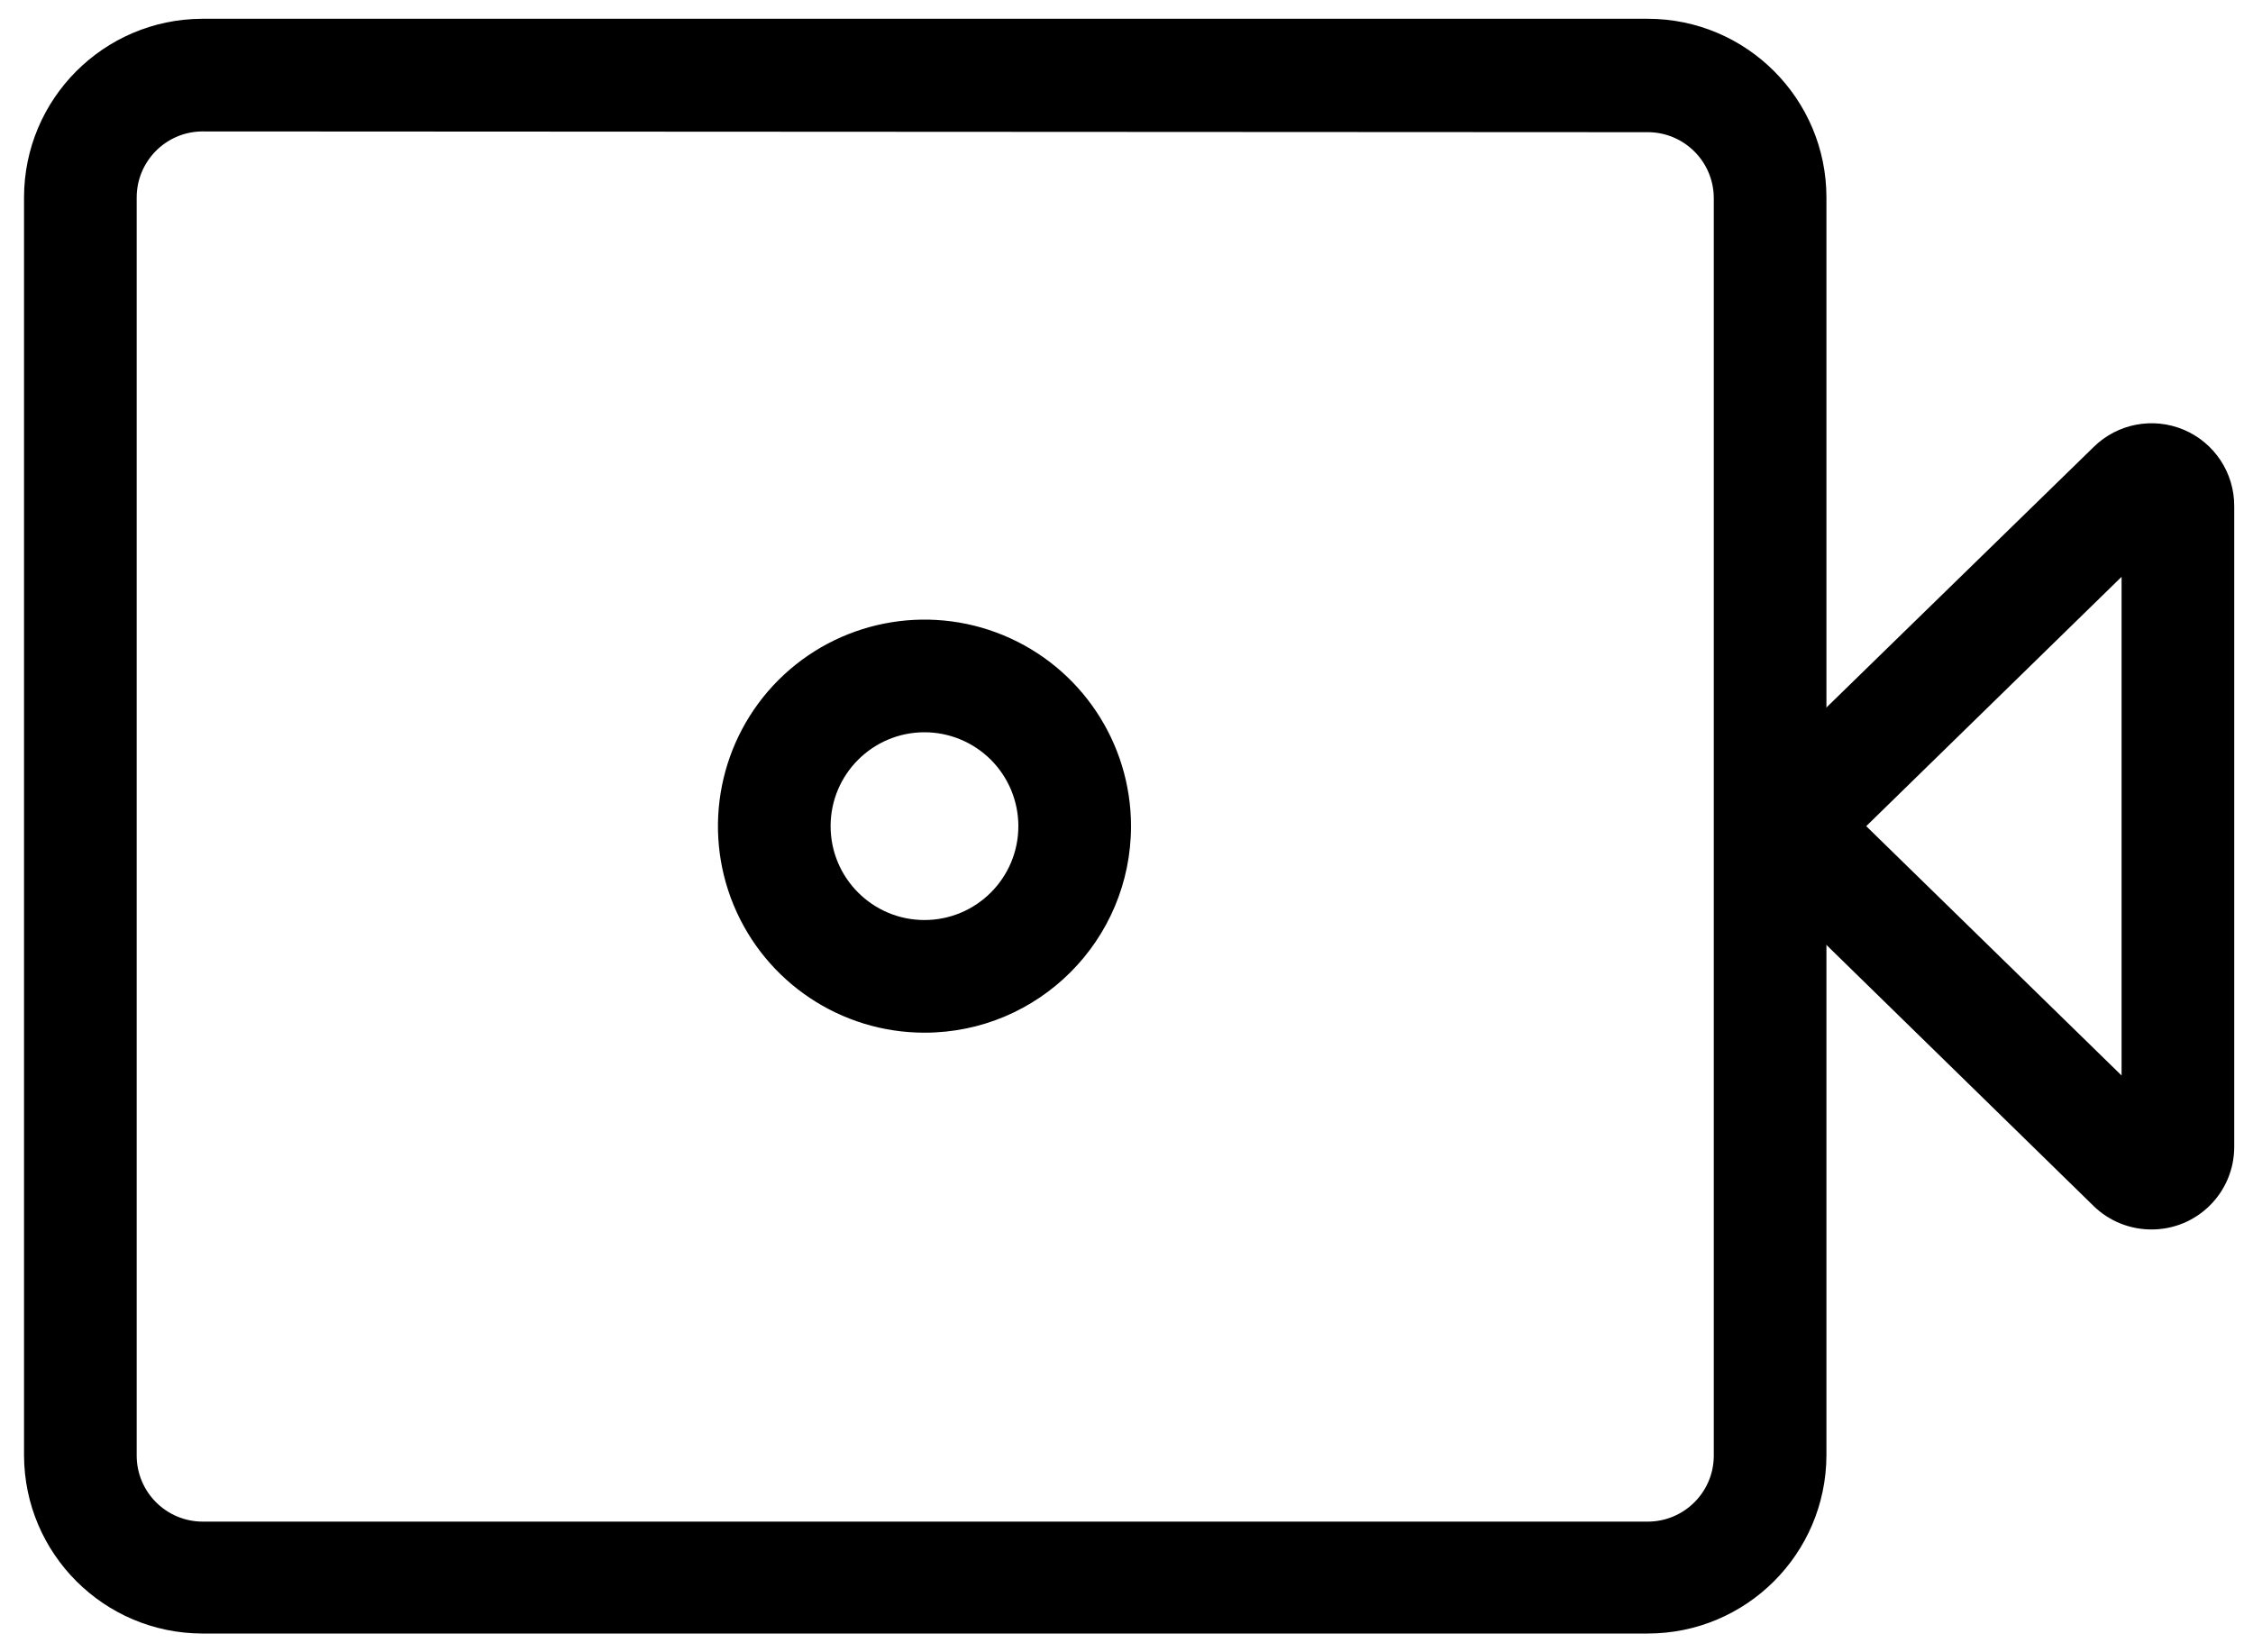
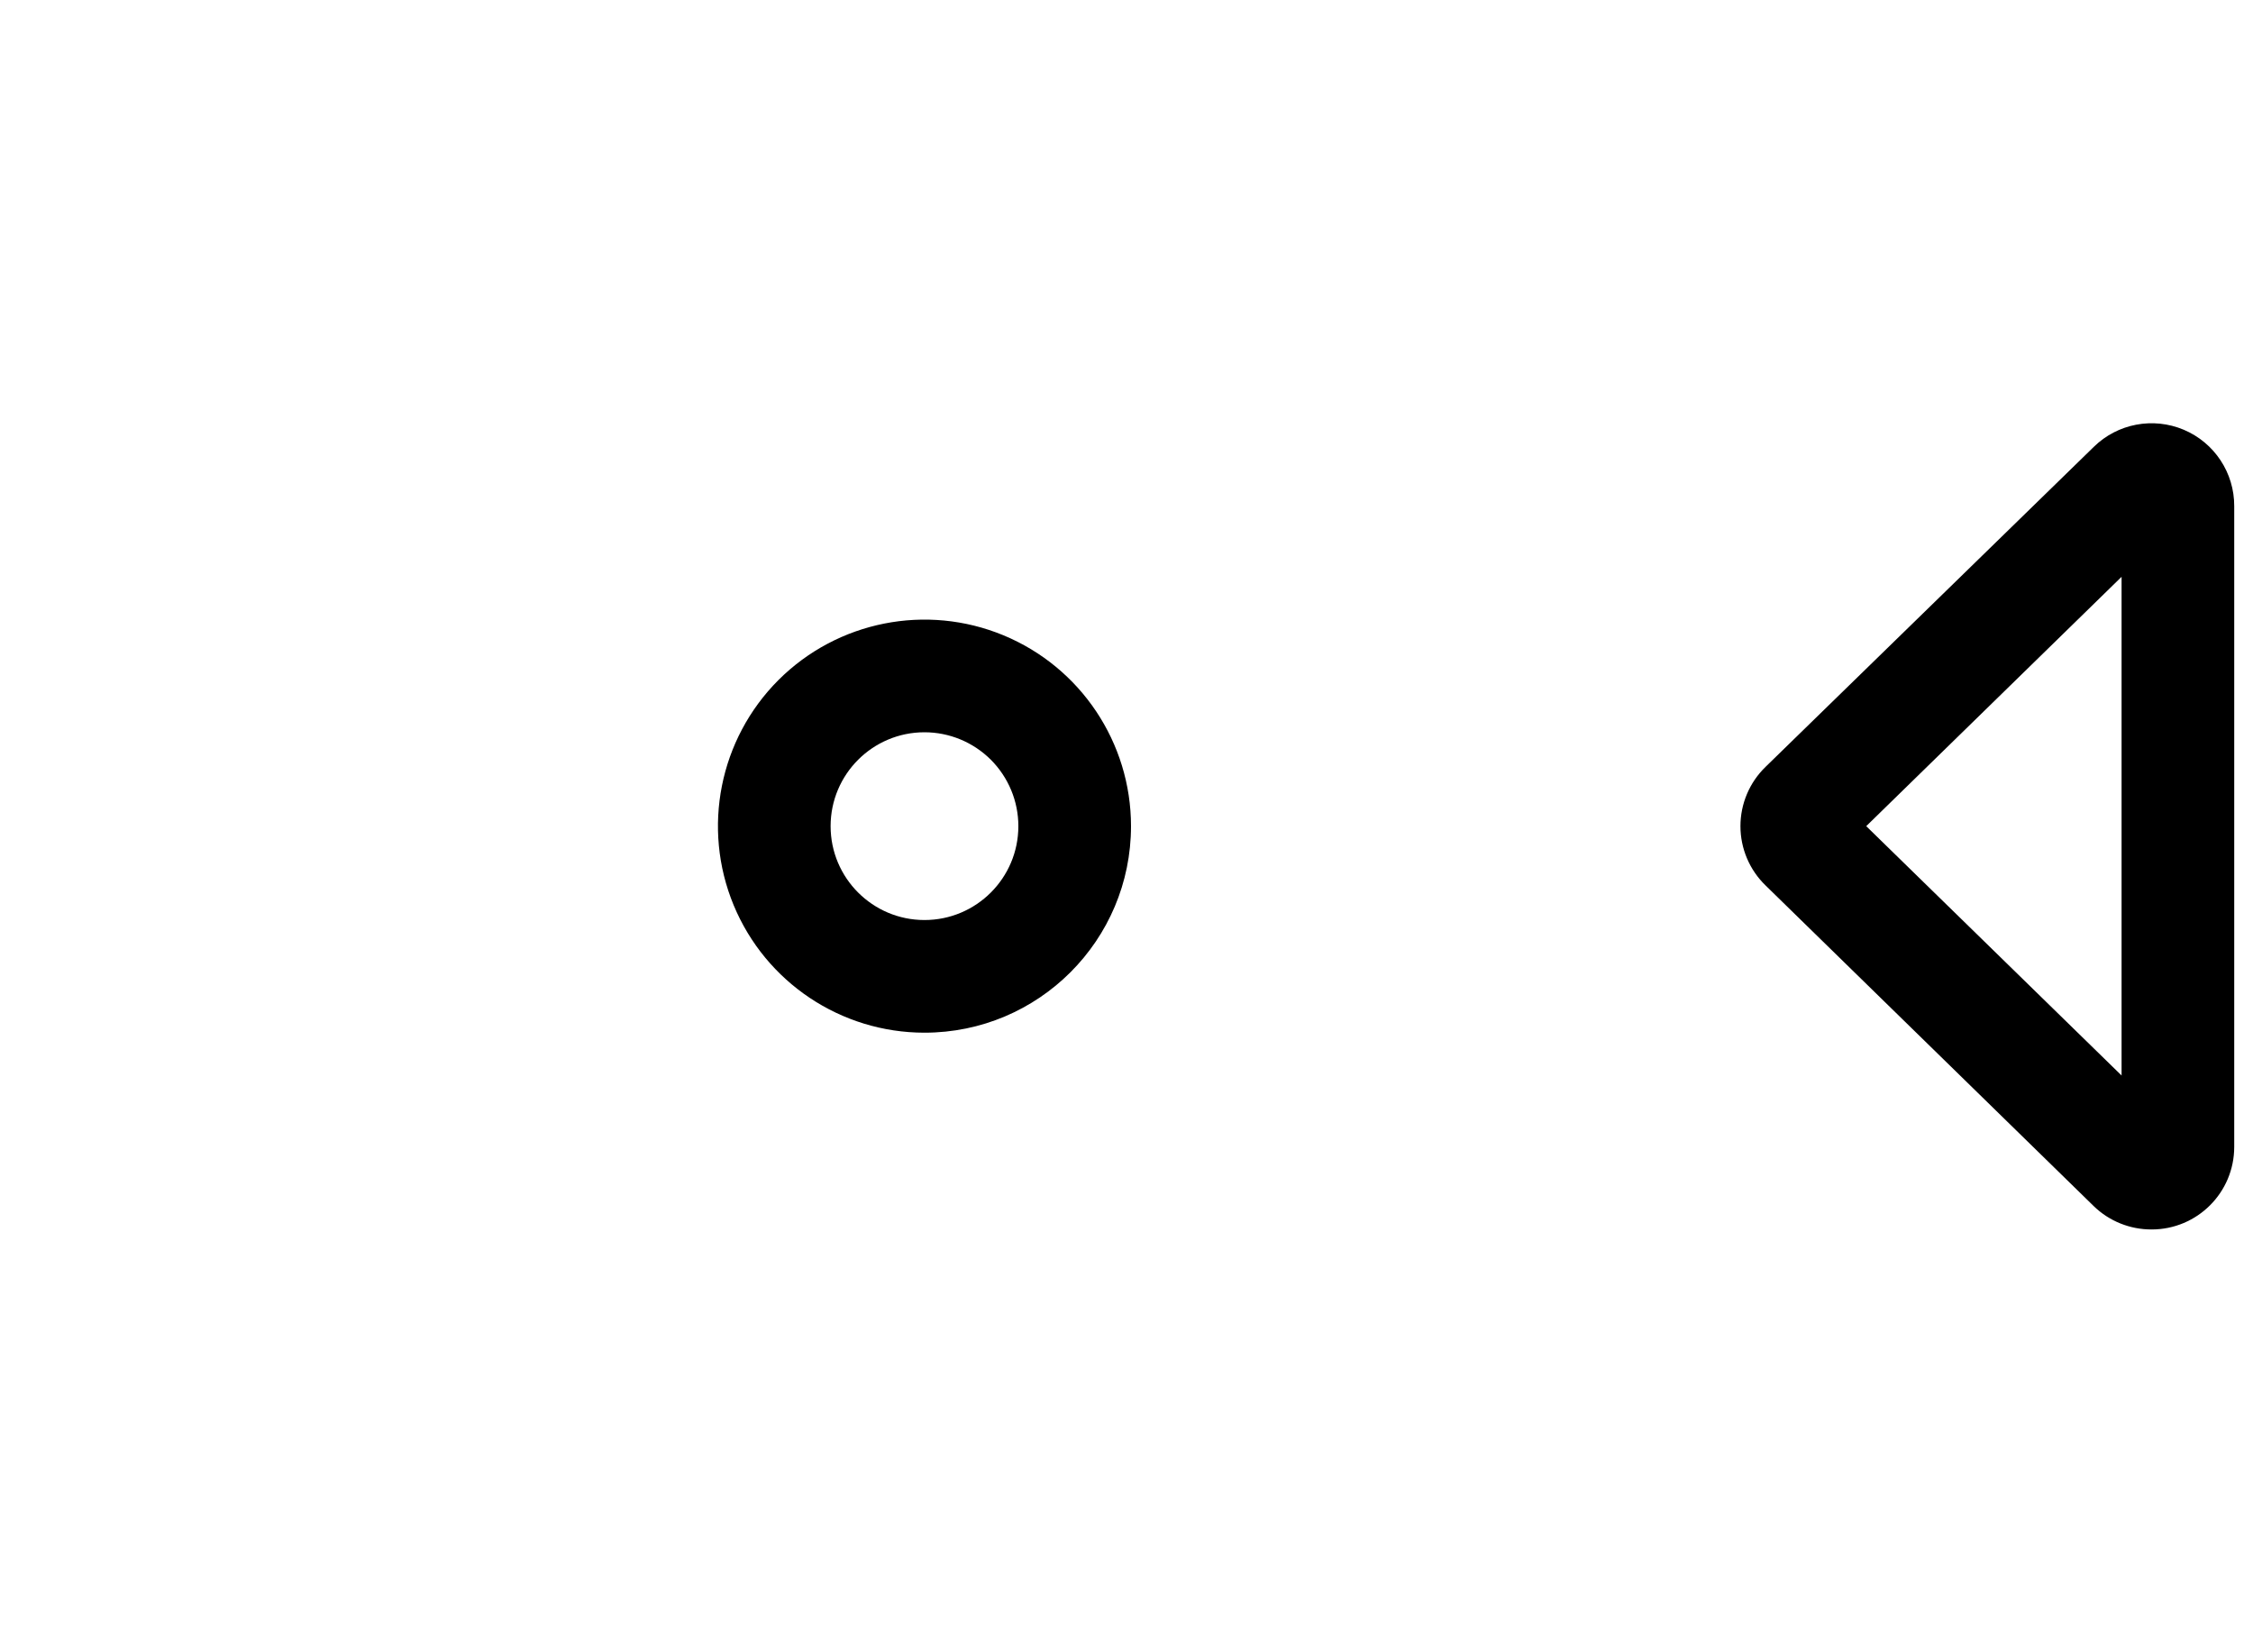
<svg xmlns="http://www.w3.org/2000/svg" width="30px" height="22px" viewBox="0 0 30 22" version="1.1">
  <title>Group</title>
  <desc>Created with Sketch.</desc>
  <g id="Symbols" stroke="none" stroke-width="1" fill="none" fill-rule="evenodd">
    <g id="ico/32/cinema-room" transform="translate(-1, -5)" fill="#000000" fill-rule="nonzero">
      <g id="Group" transform="translate(1, 5)">
        <g id="Shape">
          <g>
-             <path d="M21.94,21.75 L2.69,21.75 C1.383,21.745 0.325,20.687 0.32,19.38 L0.32,2.63 C0.32,1.319 1.379,0.256 2.69,0.25 L21.94,0.25 C23.254,0.25 24.32,1.316 24.32,2.63 L24.32,19.38 C24.314,20.691 23.251,21.75 21.94,21.75 Z M2.69,1.75 C2.208,1.755 1.82,2.148 1.82,2.63 L1.82,19.38 C1.82,19.866 2.214,20.26 2.7,20.26 L21.94,20.26 C22.422,20.26 22.815,19.872 22.82,19.39 L22.82,2.63 C22.815,2.152 22.428,1.765 21.95,1.76 L2.69,1.75 Z" />
            <path d="M28.65,16.37 C28.363,16.371 28.086,16.26 27.88,16.06 L23.51,11.79 C23.296,11.583 23.175,11.298 23.175,11 C23.175,10.702 23.296,10.417 23.51,10.21 L27.88,5.95 C28.197,5.639 28.669,5.55 29.078,5.722 C29.487,5.895 29.752,6.296 29.75,6.74 L29.75,15.27 C29.75,15.878 29.258,16.37 28.65,16.37 L28.65,16.37 Z M24.85,11 L28.25,14.32 L28.25,7.68 L24.85,11 Z M12.31,13.75 C11.198,13.75 10.195,13.08 9.769,12.052 C9.344,11.025 9.579,9.842 10.365,9.055 C11.152,8.269 12.335,8.034 13.362,8.459 C14.39,8.885 15.06,9.888 15.06,11 C15.06,12.519 13.829,13.75 12.31,13.75 L12.31,13.75 Z M12.31,9.75 C11.62,9.75 11.06,10.31 11.06,11 C11.06,11.69 11.62,12.25 12.31,12.25 C13,12.25 13.56,11.69 13.56,11 C13.56,10.668 13.428,10.351 13.194,10.116 C12.959,9.882 12.642,9.75 12.31,9.75 L12.31,9.75 Z" />
          </g>
        </g>
      </g>
    </g>
  </g>
</svg>